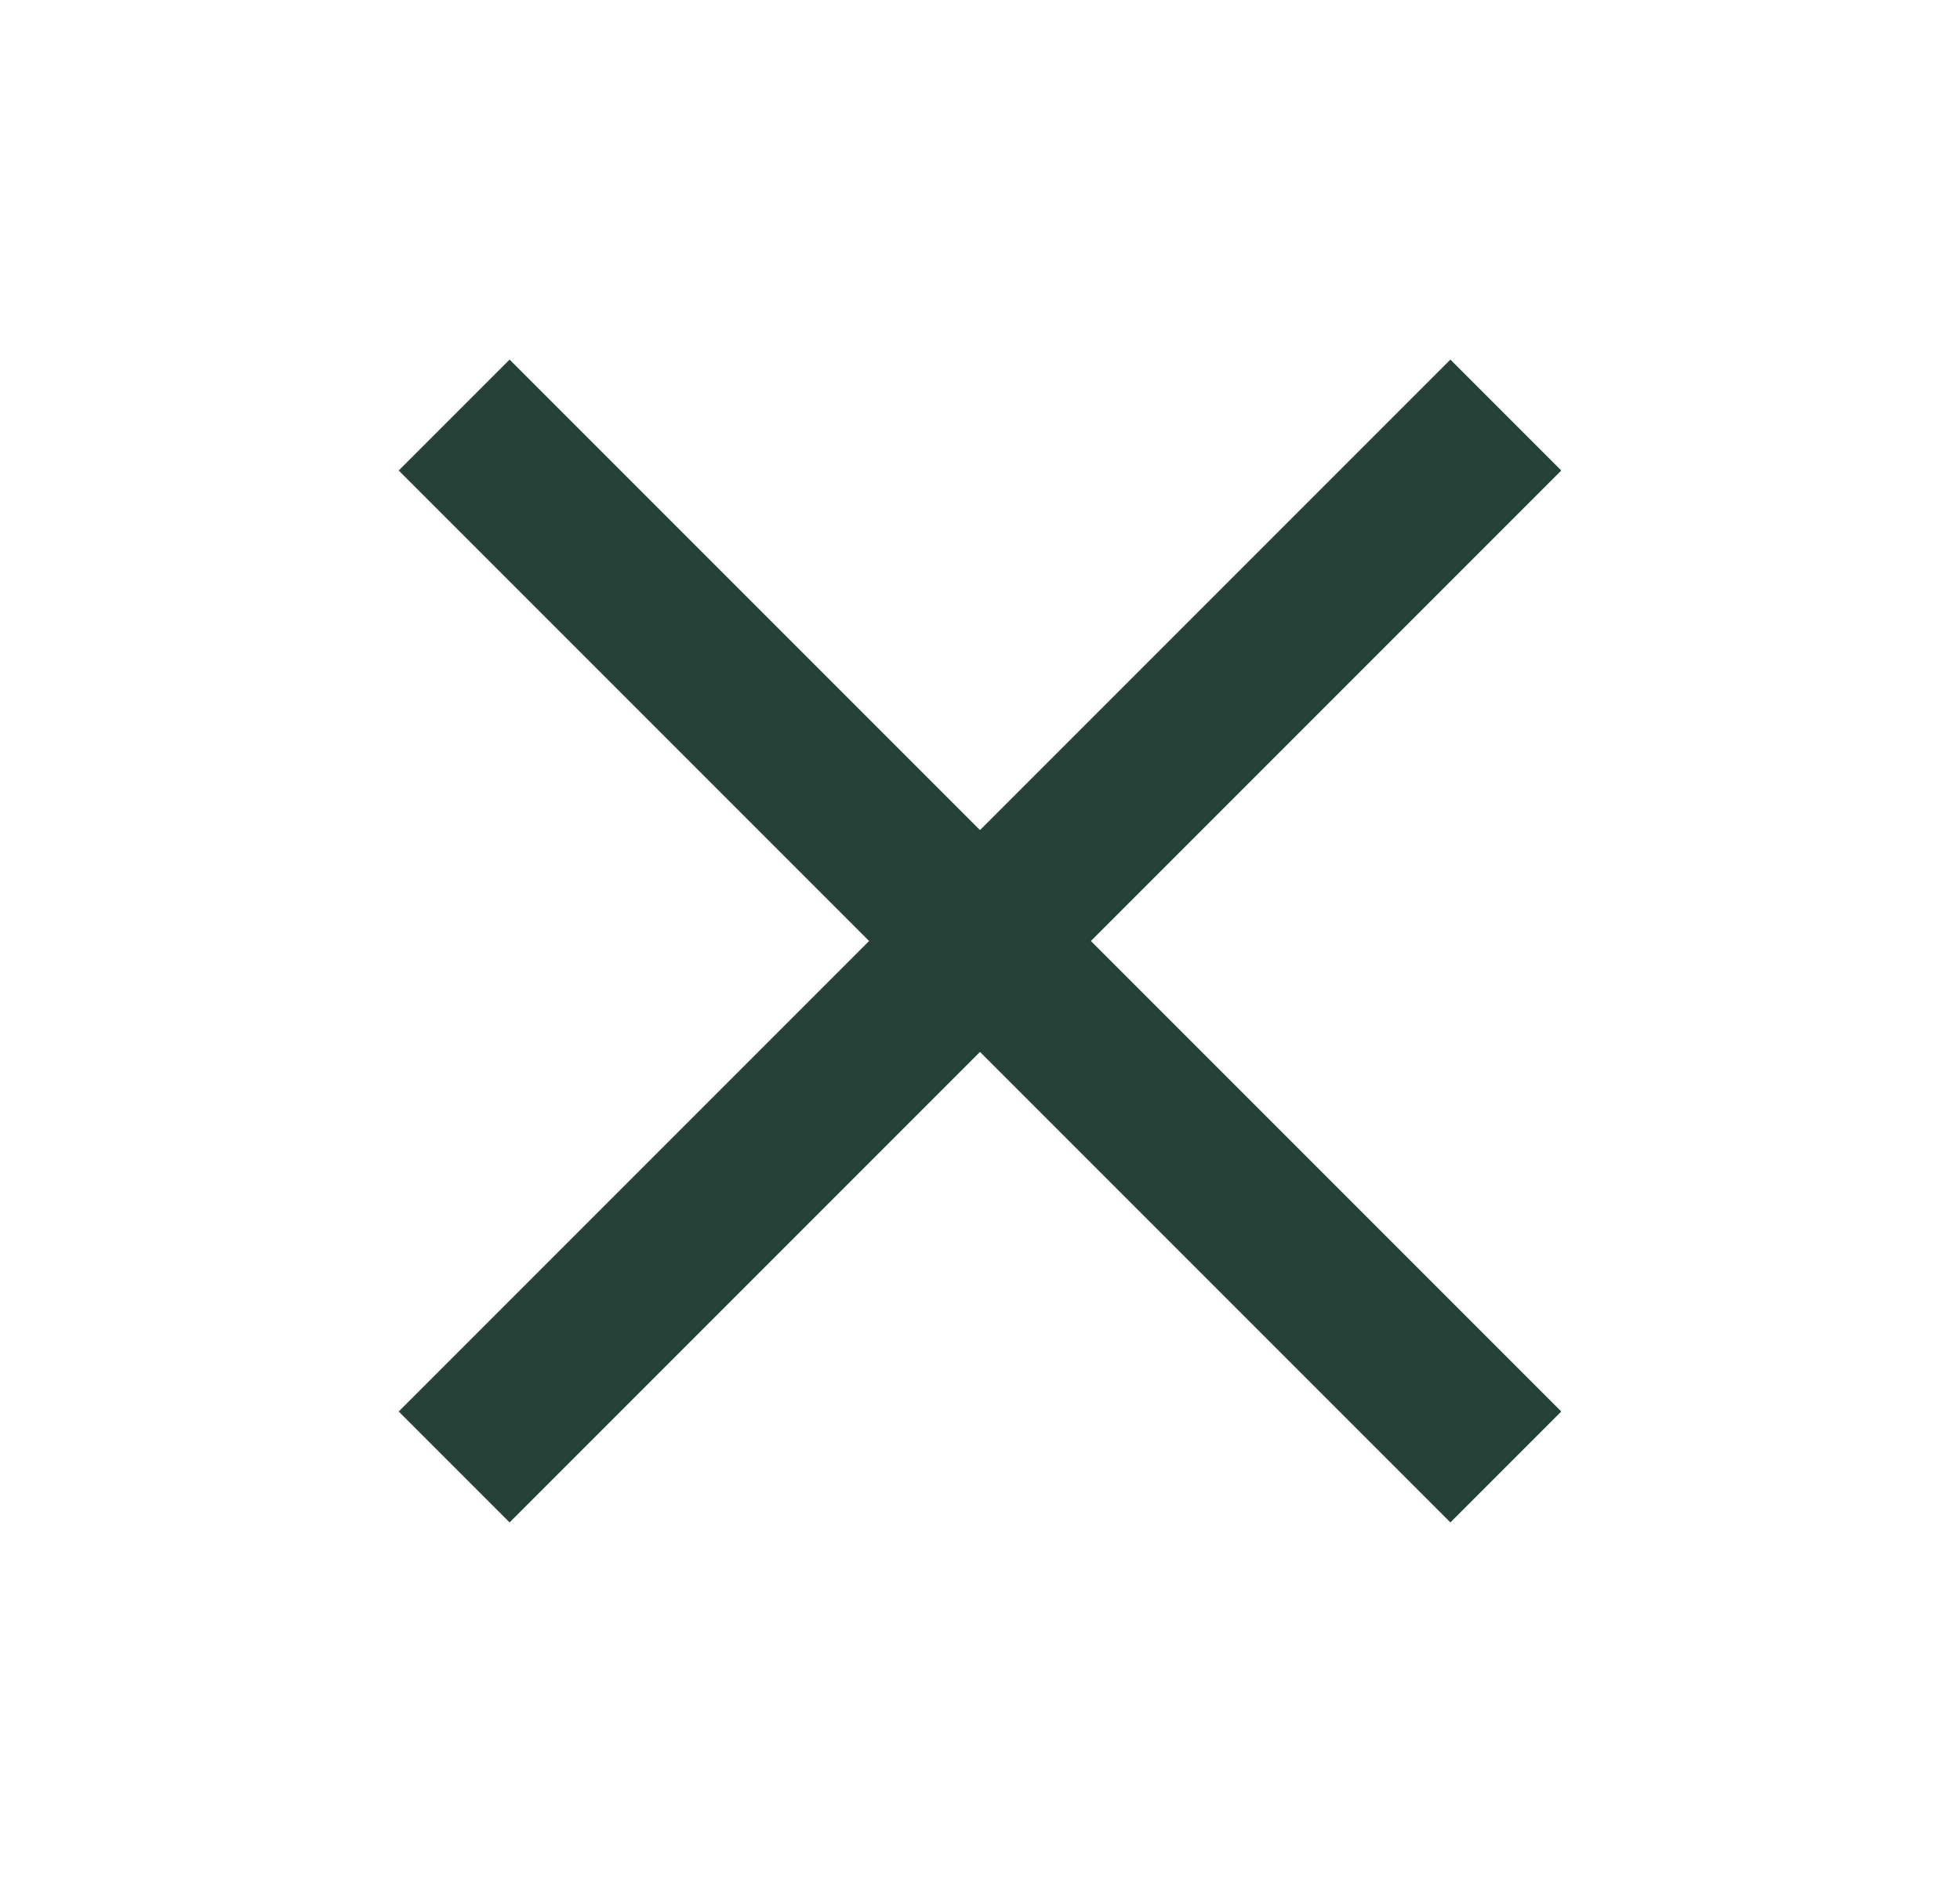
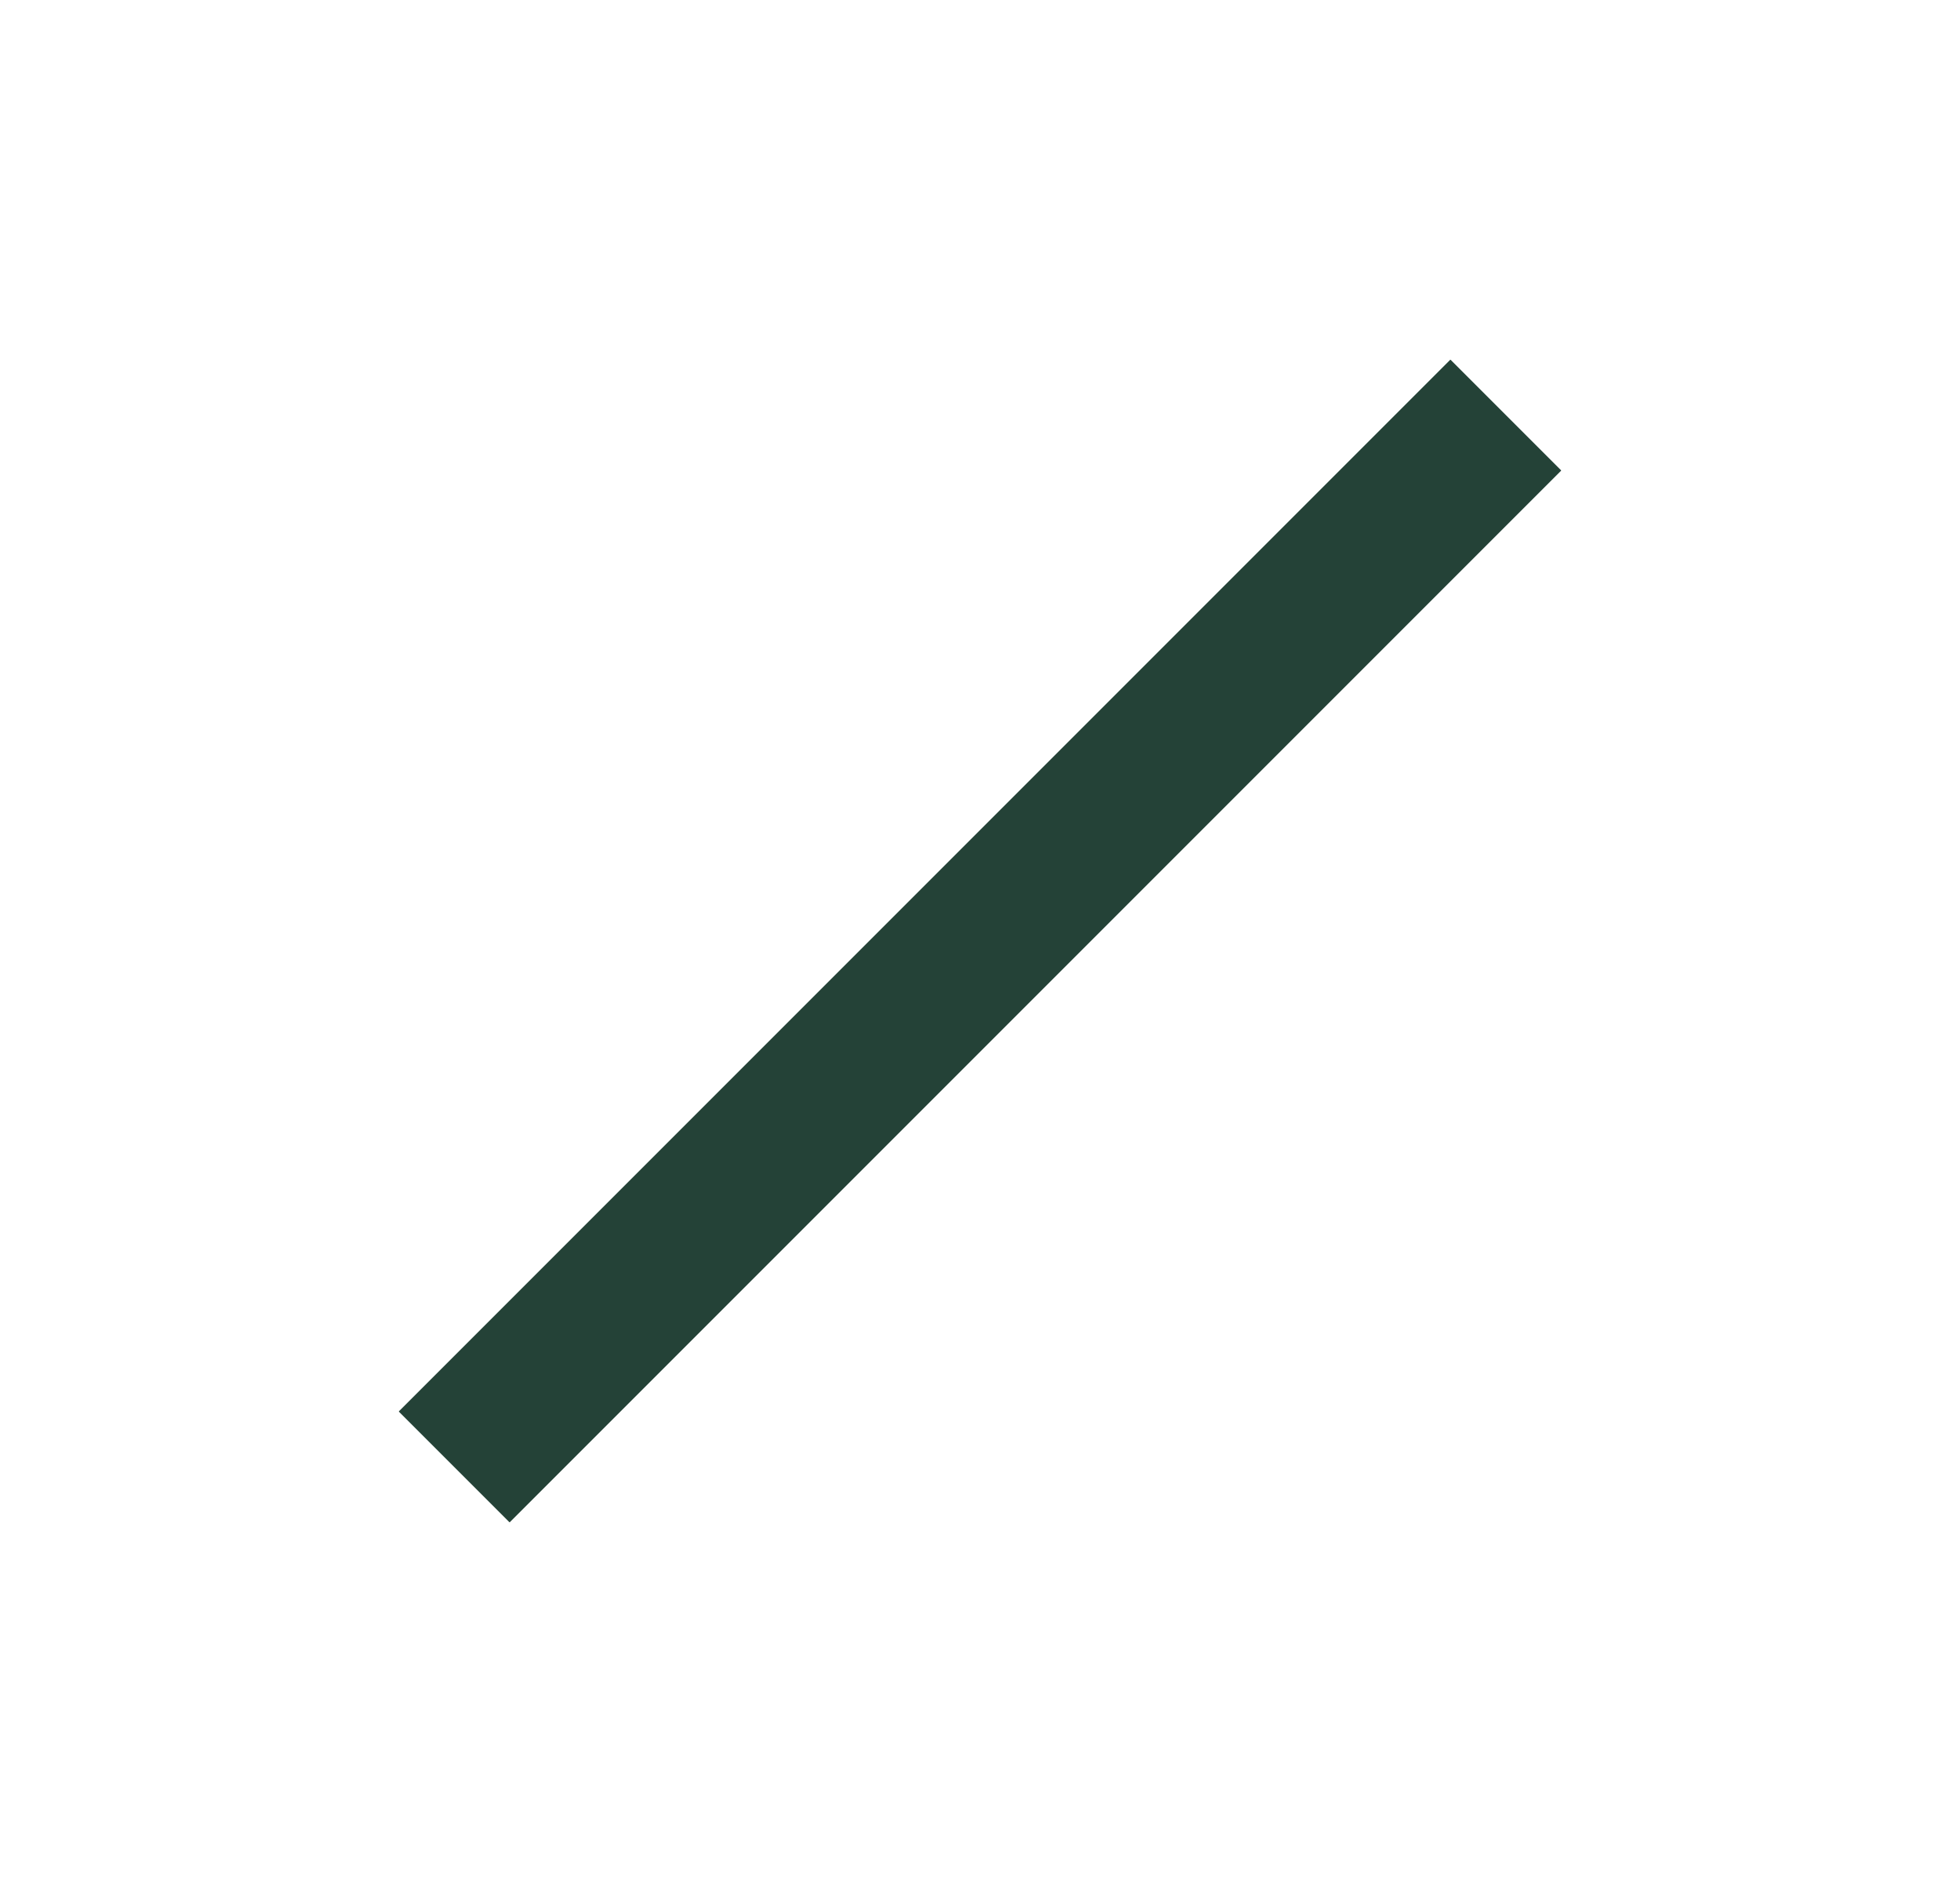
<svg xmlns="http://www.w3.org/2000/svg" width="25" height="24" viewBox="0 0 25 24" fill="none">
  <path d="M18.5 6L6.5 18" stroke="#244237" stroke-width="2" stroke-linecap="square" />
-   <path d="M6.5 6L18.5 18" stroke="#244237" stroke-width="2" stroke-linecap="square" />
</svg>